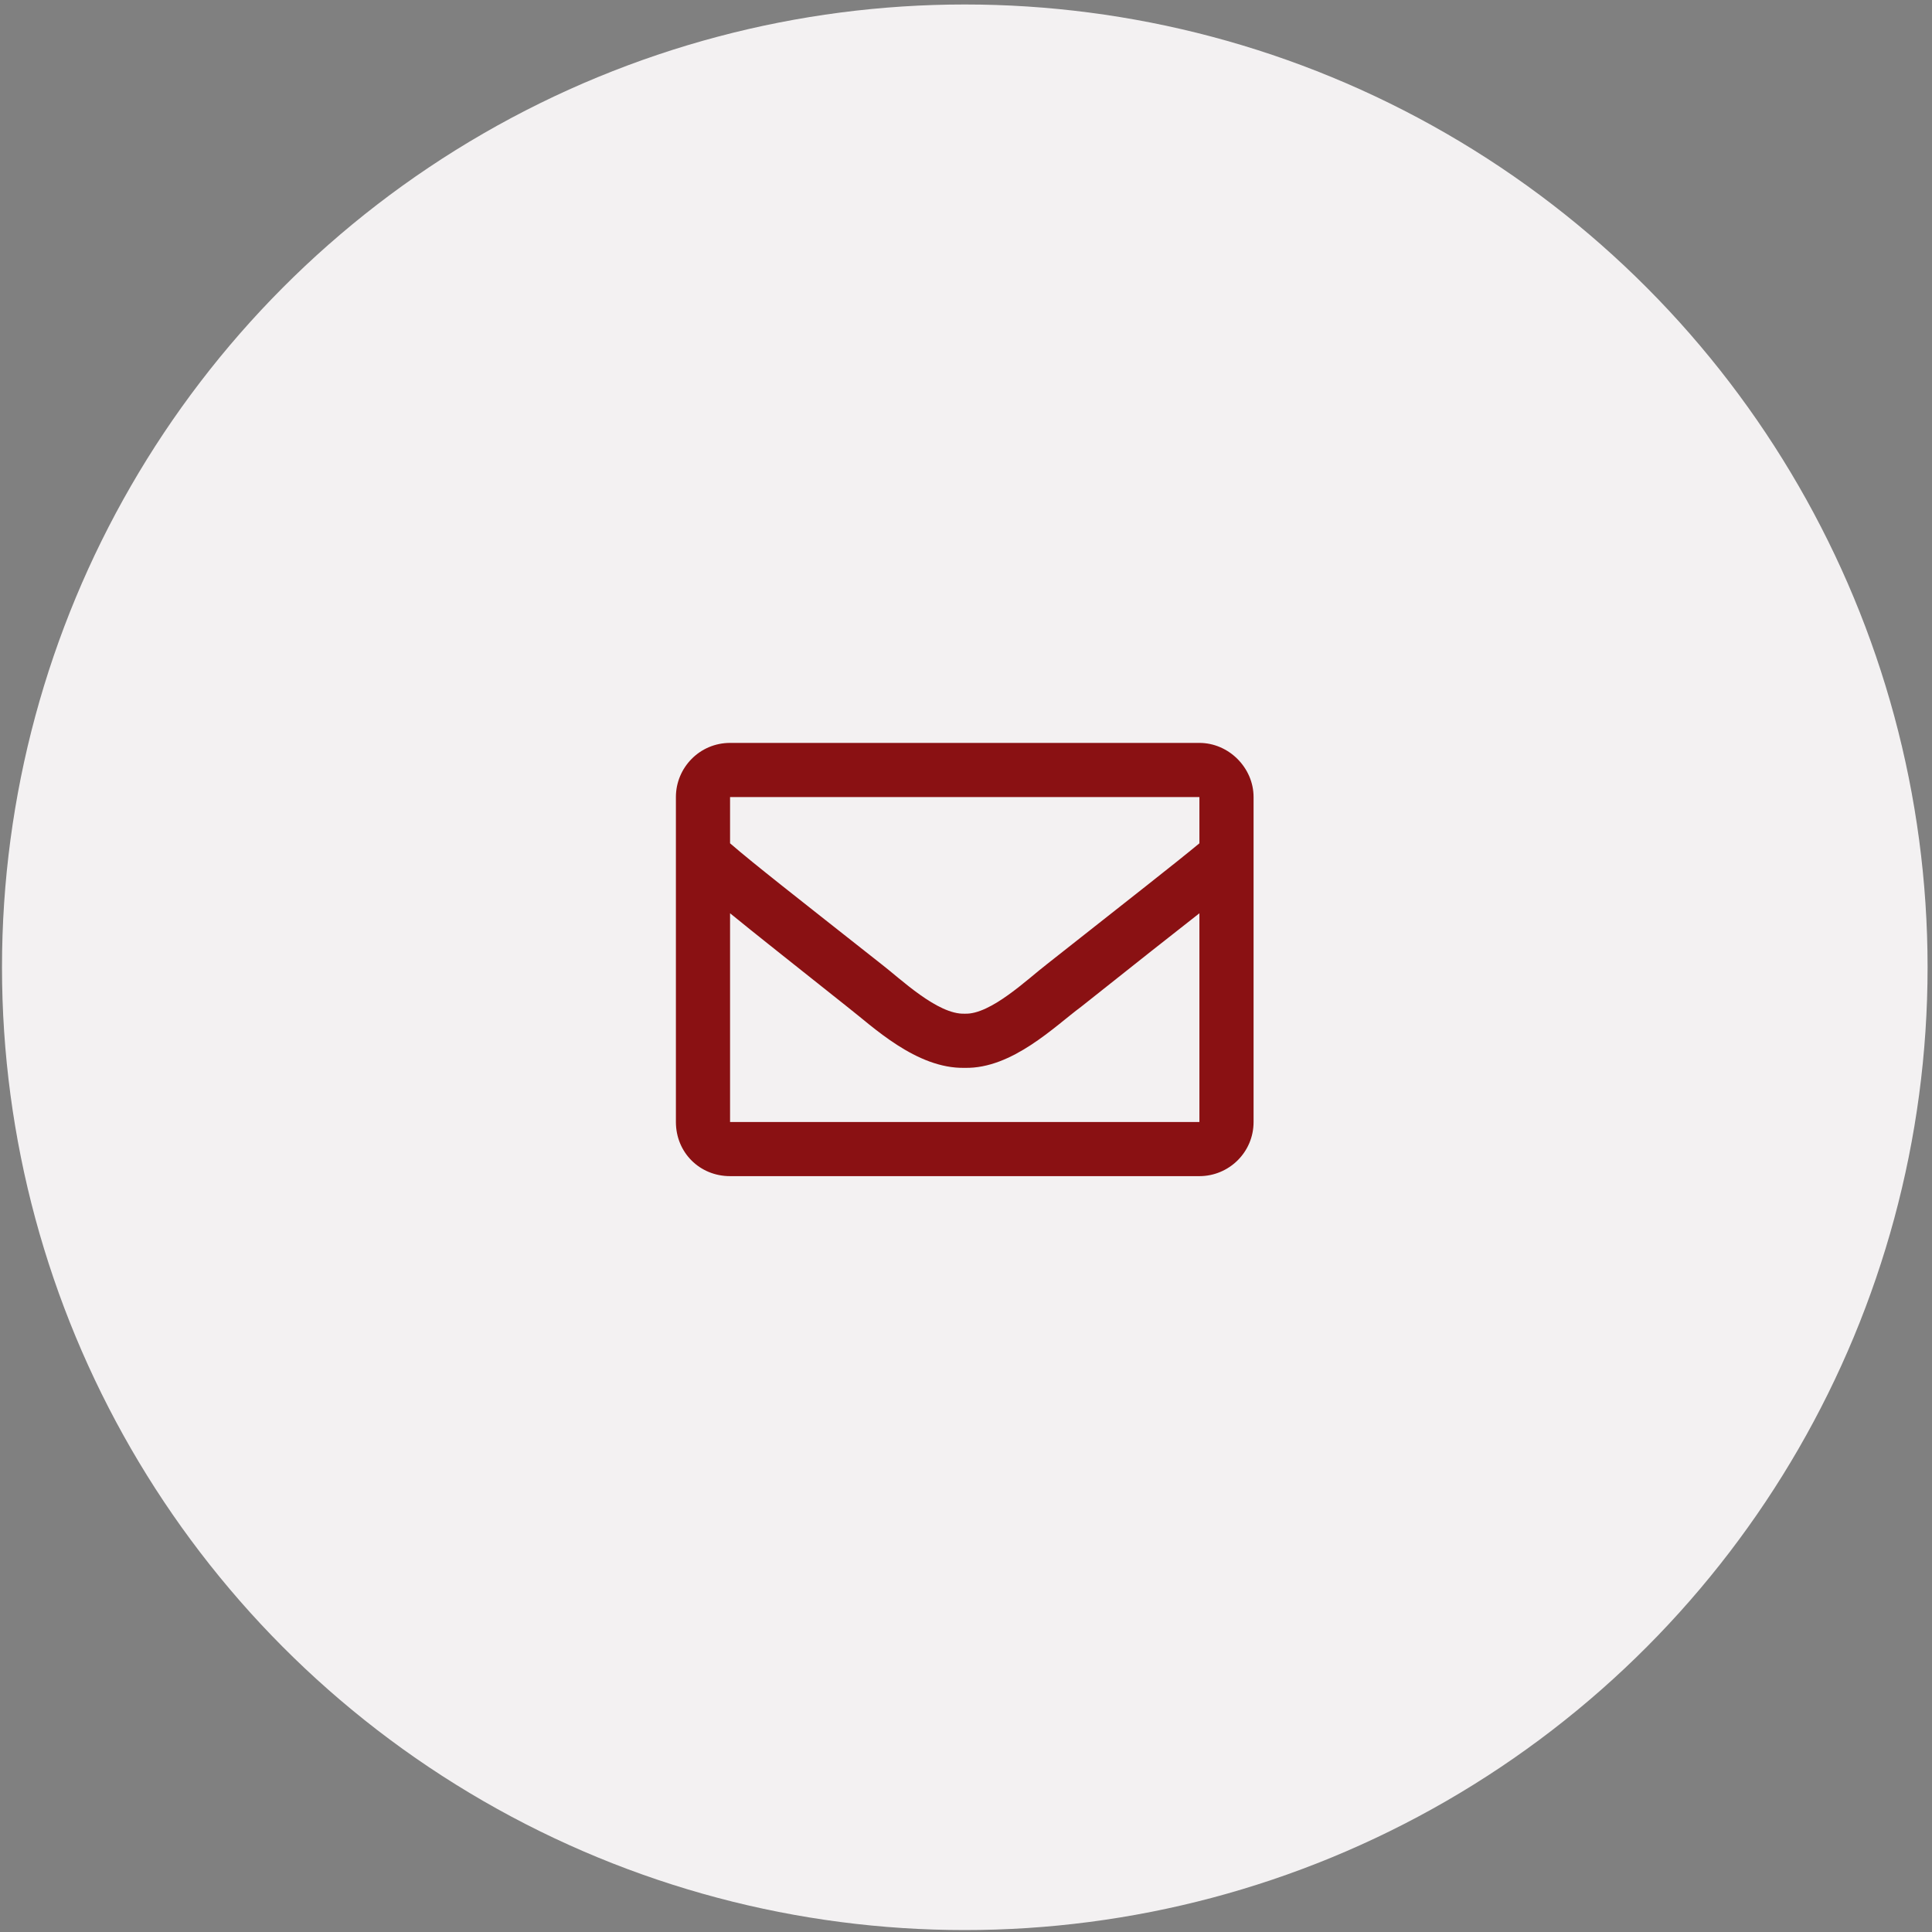
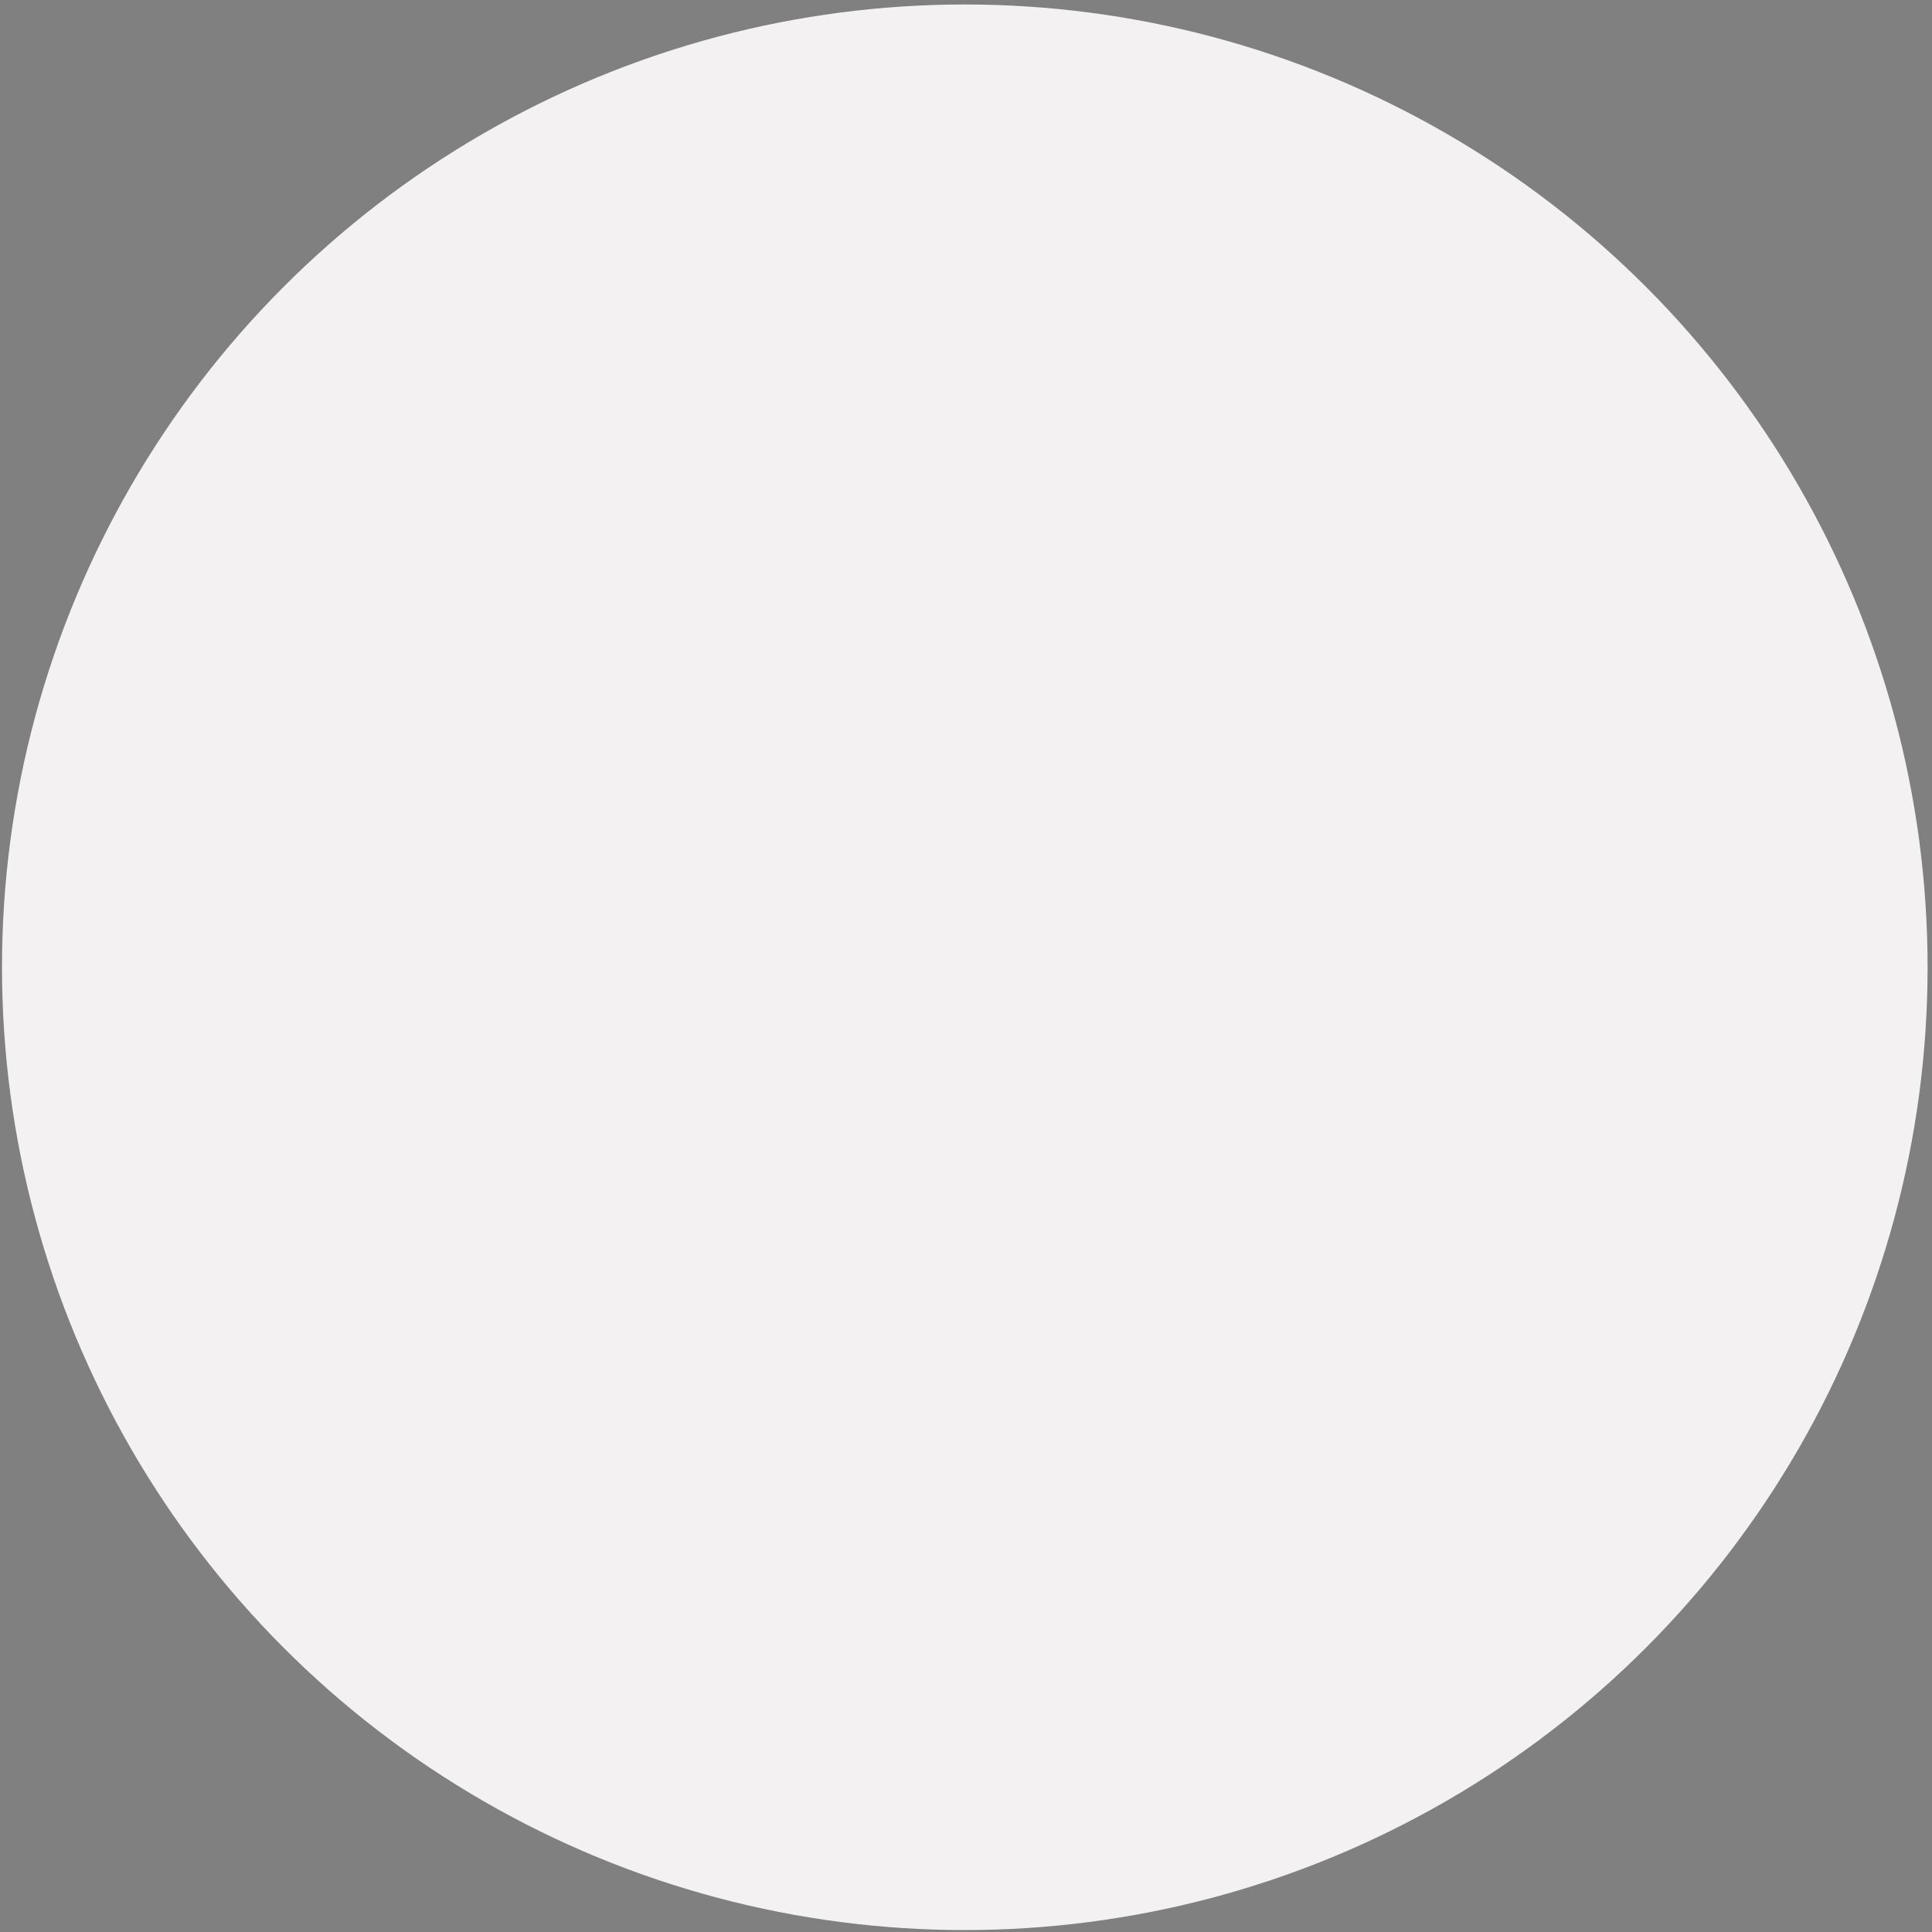
<svg xmlns="http://www.w3.org/2000/svg" width="91" height="91" viewBox="0 0 91 91" fill="none">
  <rect x="0" y="0" width="91" height="91" fill="#808080" stroke="none" />
  <circle cx="45.443" cy="45.56" r="45.349" fill="#F3F1F2" />
-   <path d="M56.494 34.992C57.876 34.992 59.045 36.161 59.045 37.542V52.848C59.045 54.282 57.876 55.398 56.494 55.398H34.387C32.952 55.398 31.836 54.282 31.836 52.848V37.542C31.836 36.161 32.952 34.992 34.387 34.992H56.494ZM56.494 37.542H34.387V39.721C35.556 40.731 37.469 42.219 41.508 45.407C42.411 46.098 44.165 47.799 45.441 47.746C46.663 47.799 48.417 46.098 49.32 45.407C53.359 42.219 55.272 40.731 56.494 39.721V37.542ZM34.387 52.848H56.494V43.016C55.272 43.973 53.518 45.354 50.914 47.427C49.692 48.33 47.673 50.35 45.441 50.297C43.155 50.35 41.083 48.33 39.914 47.427C37.31 45.354 35.556 43.973 34.387 43.016V52.848Z" fill="#8A1113" />
</svg>